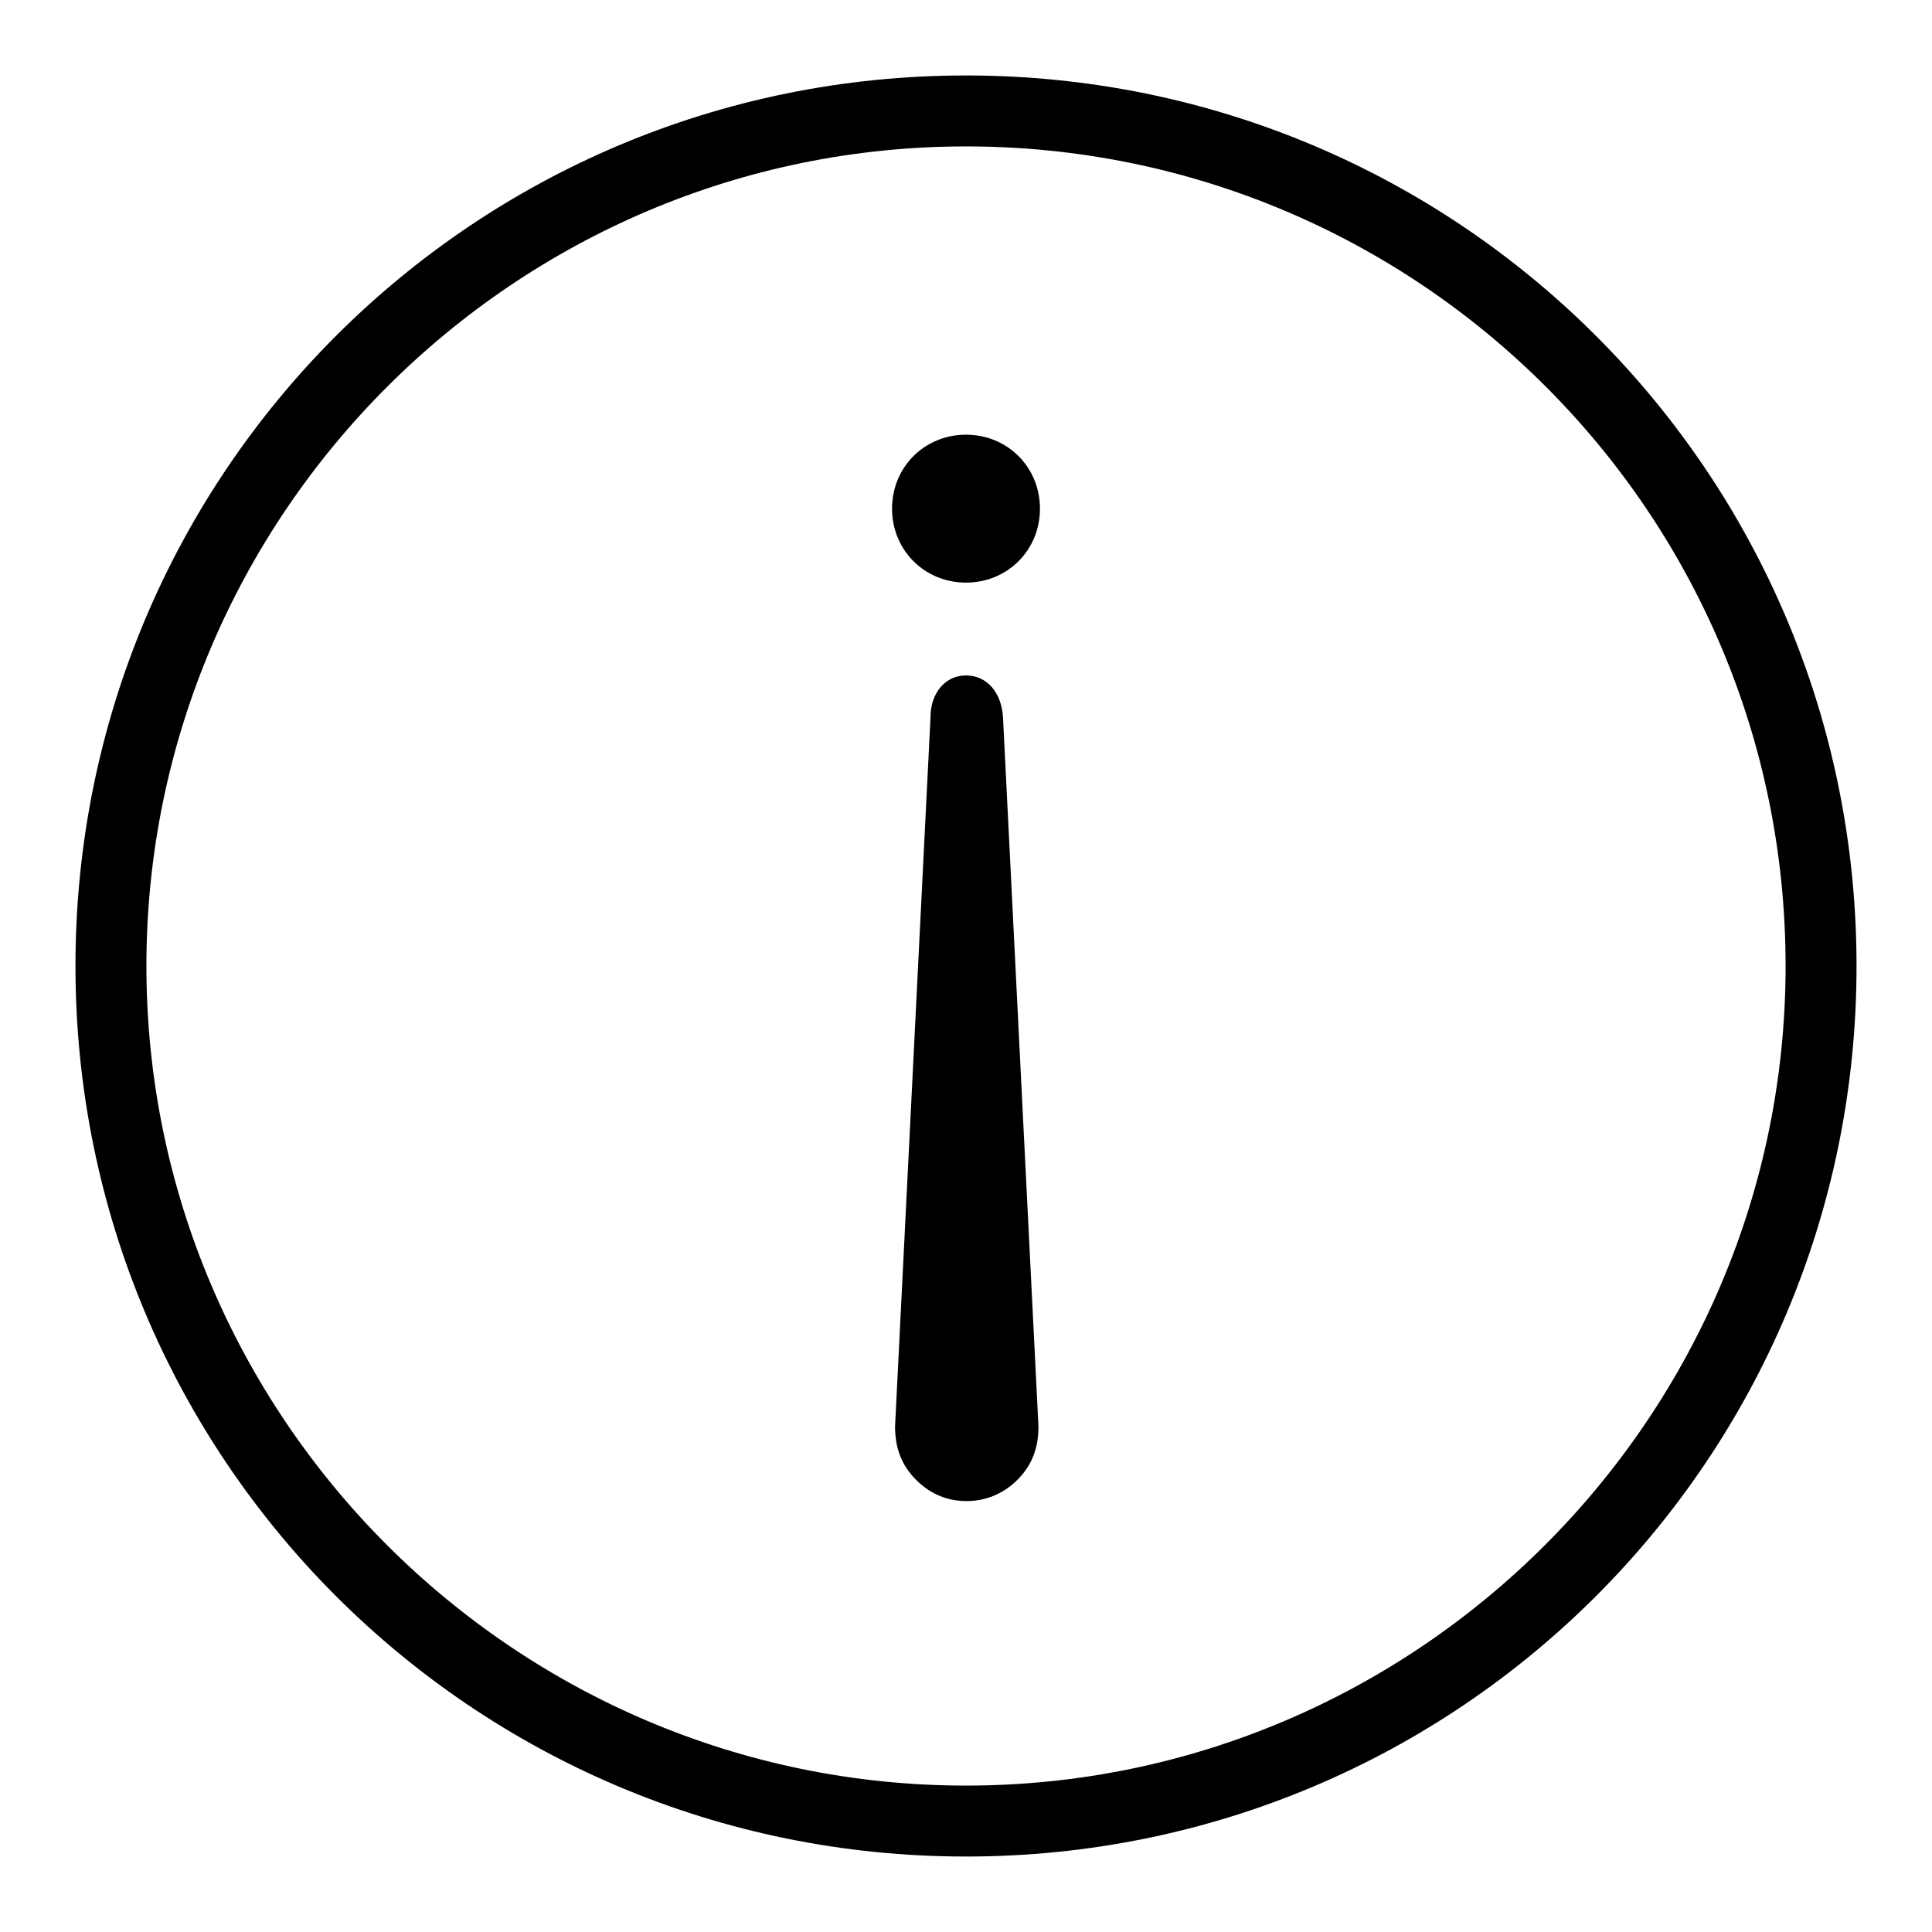
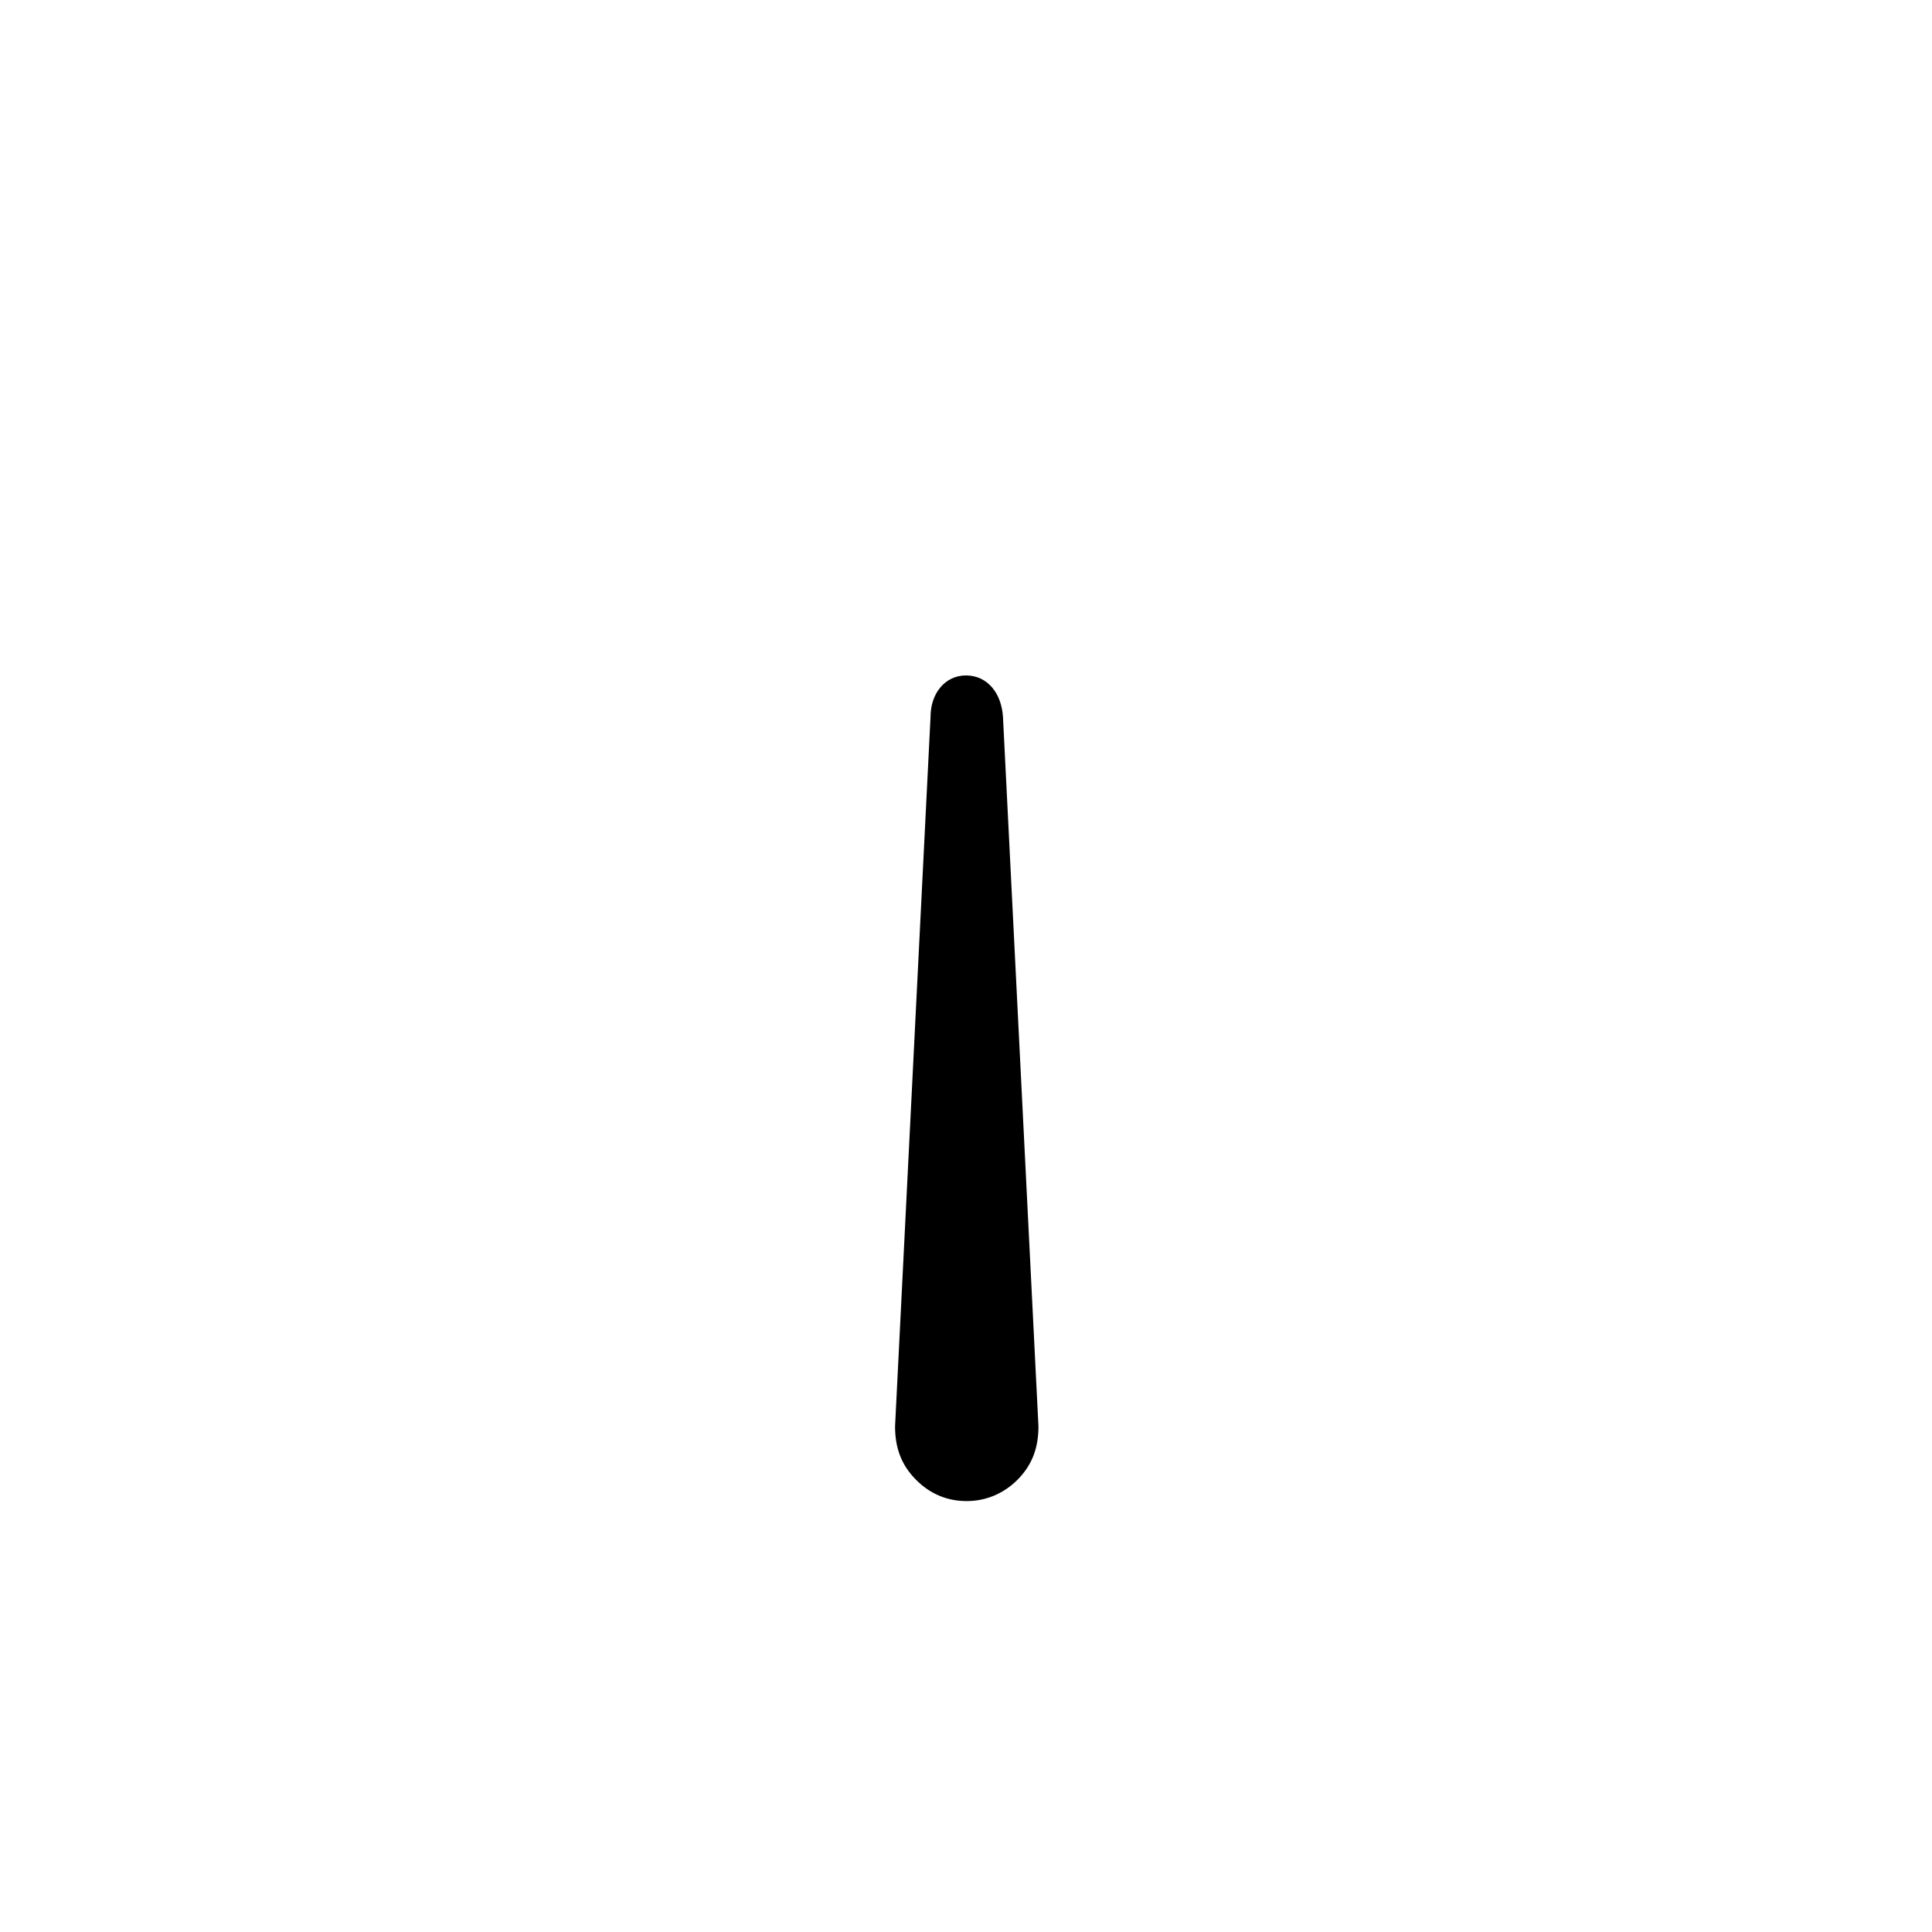
<svg xmlns="http://www.w3.org/2000/svg" version="1.1" x="0px" y="0px" viewBox="0 0 256 256" enable-background="new 0 0 256 256" xml:space="preserve">
  <g>
-     <path fill="#000000" d="M128,10C62.7,10,10,62.7,10,128c0,65.3,52.7,118,118,118c65.3,0,118-52.7,118-118C246,62.7,193.3,10,128,10 z M128,236.6c-59.8,0-108.6-48.8-108.6-108.6C19.4,68.2,68.2,19.4,128,19.4c59.8,0,108.6,48.4,108.6,108.6 C236.6,187.8,187.8,236.6,128,236.6z" />
    <path fill="#000000" d="M128,89.5L128,89.5c-2.8,0-4.7,2.4-4.7,5.5l-4.7,94c0,2.8,0.8,5.1,2.8,7.1s4.3,2.8,6.7,2.8l0,0 c2.8,0,5.1-1.2,6.7-2.8c2-2,2.8-4.3,2.8-7.1l-4.7-94C132.7,91.8,130.8,89.5,128,89.5z" />
-     <path fill="#000000" d="M128,57.6c-5.5,0-9.8,4.3-9.8,9.8c0,5.5,4.3,9.8,9.8,9.8c5.5,0,9.8-4.3,9.8-9.8 C137.8,61.9,133.5,57.6,128,57.6z" />
  </g>
</svg>